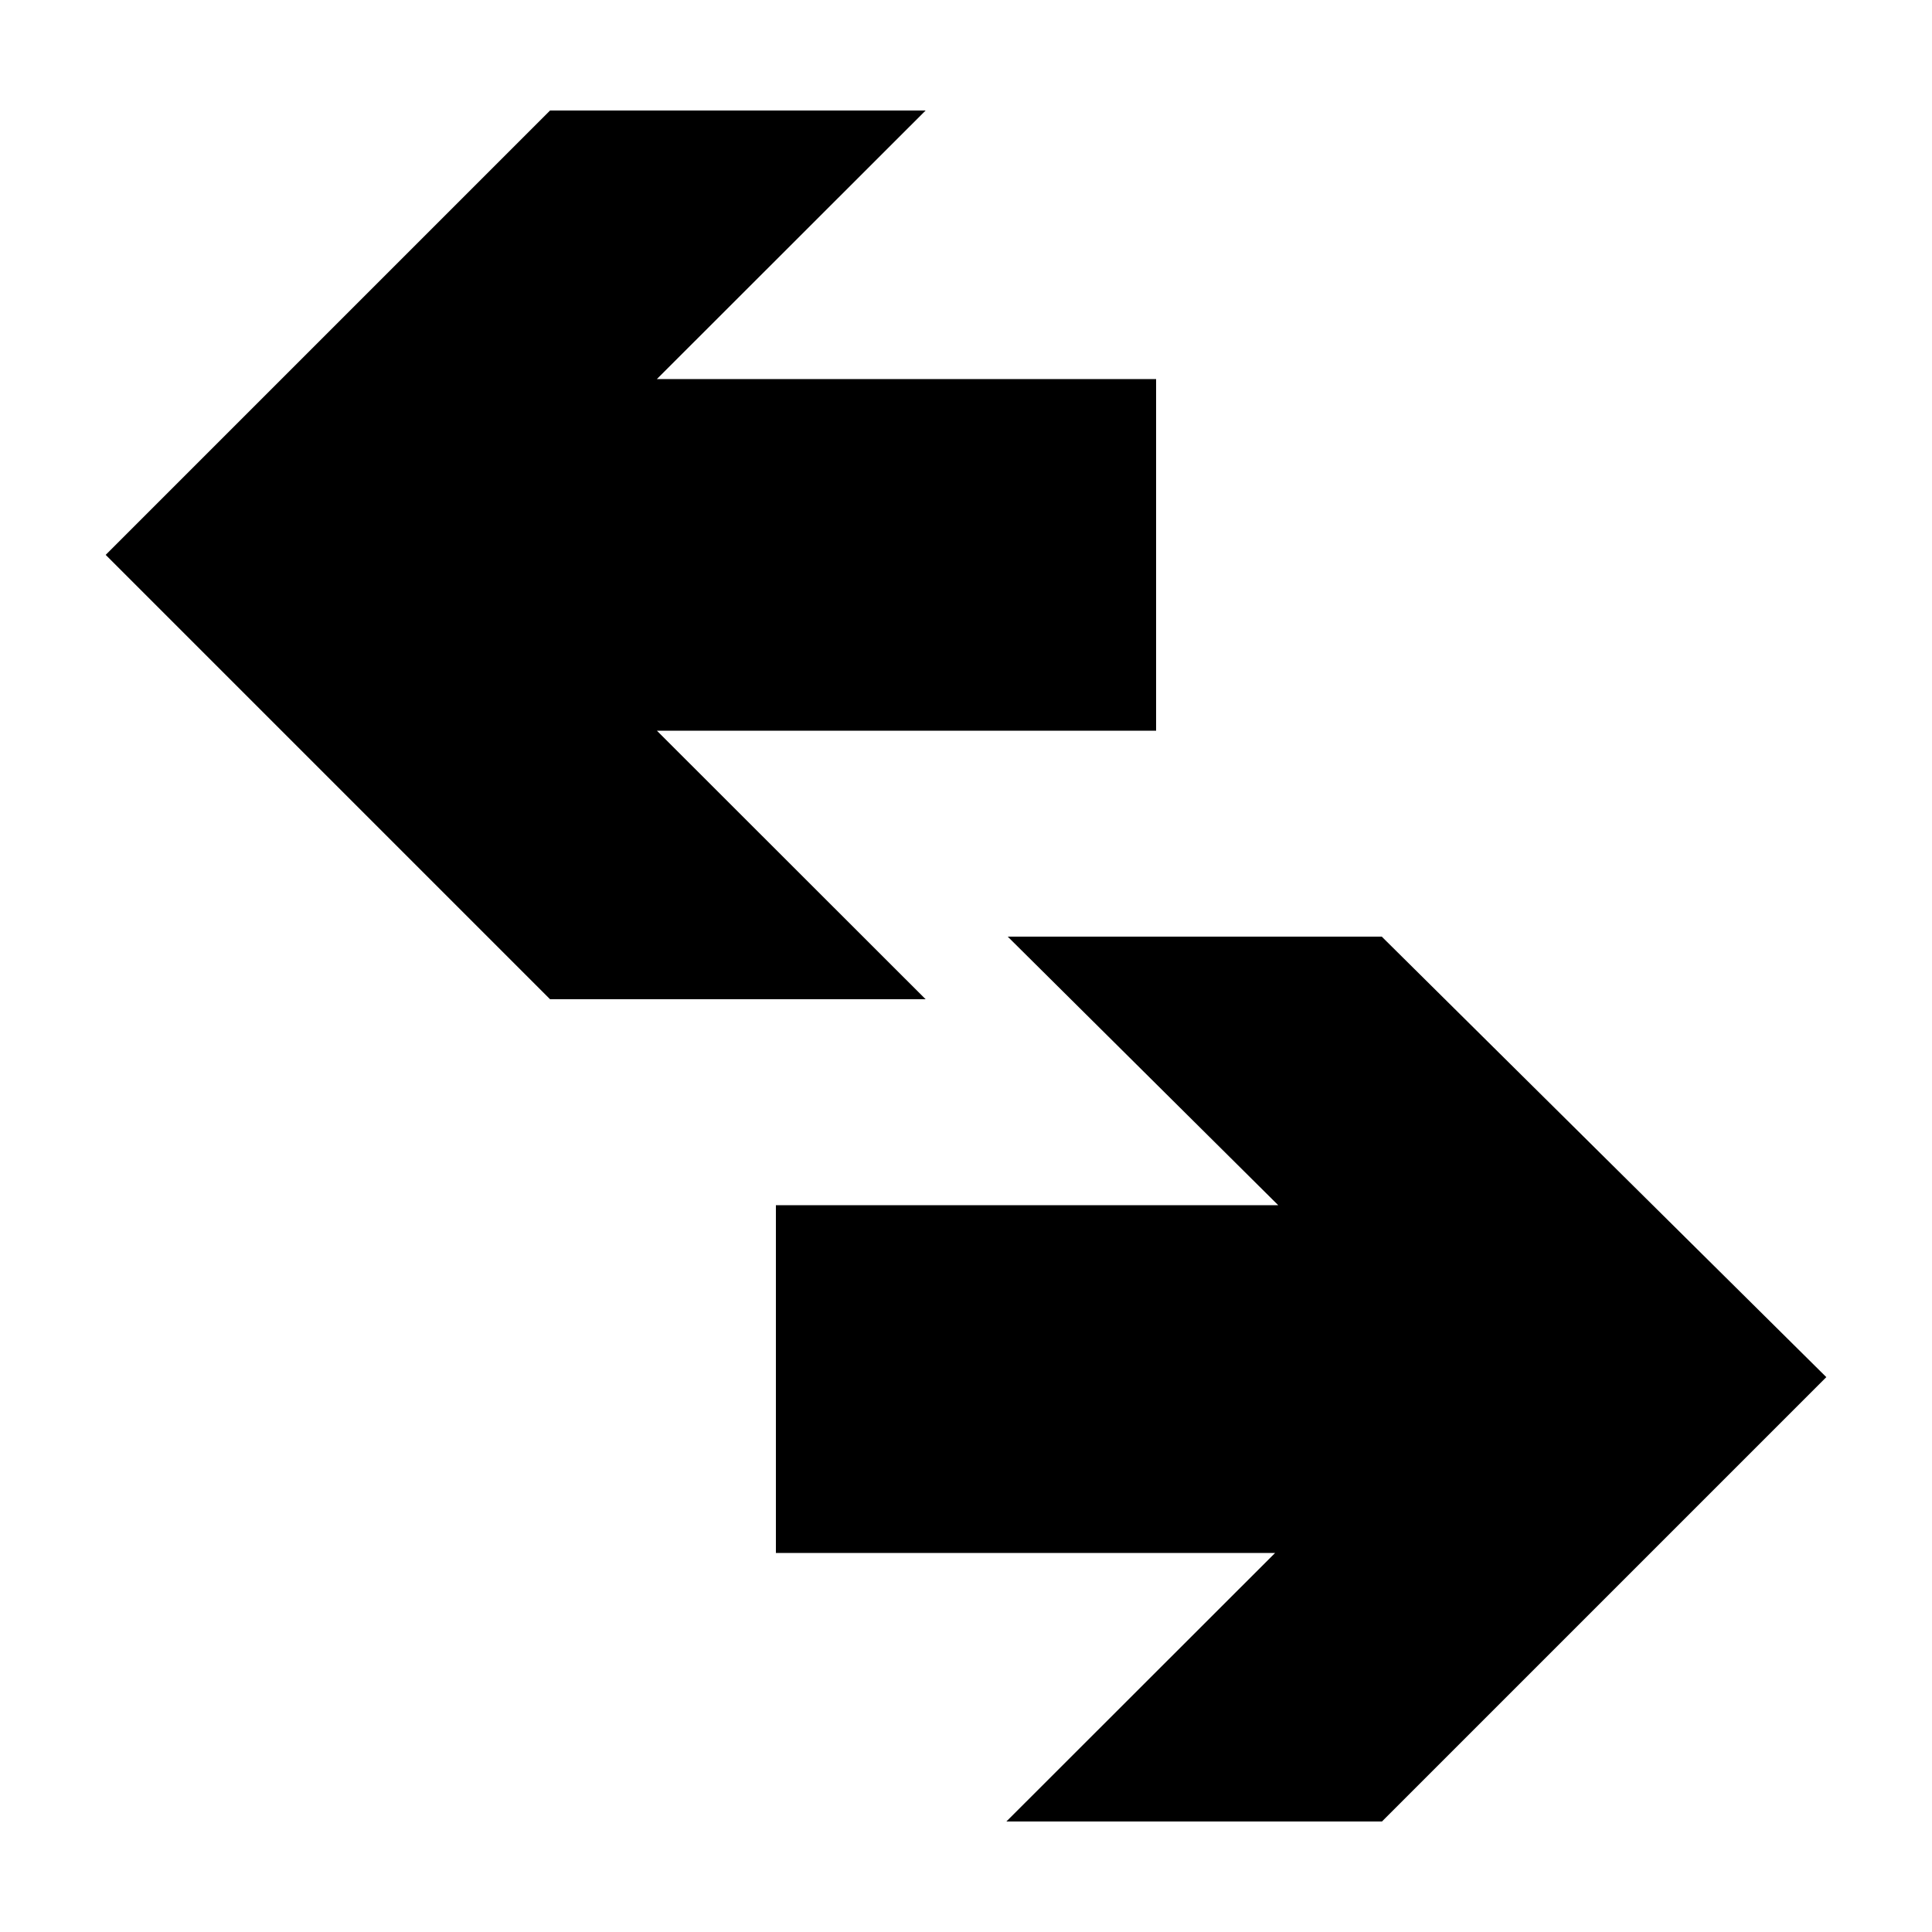
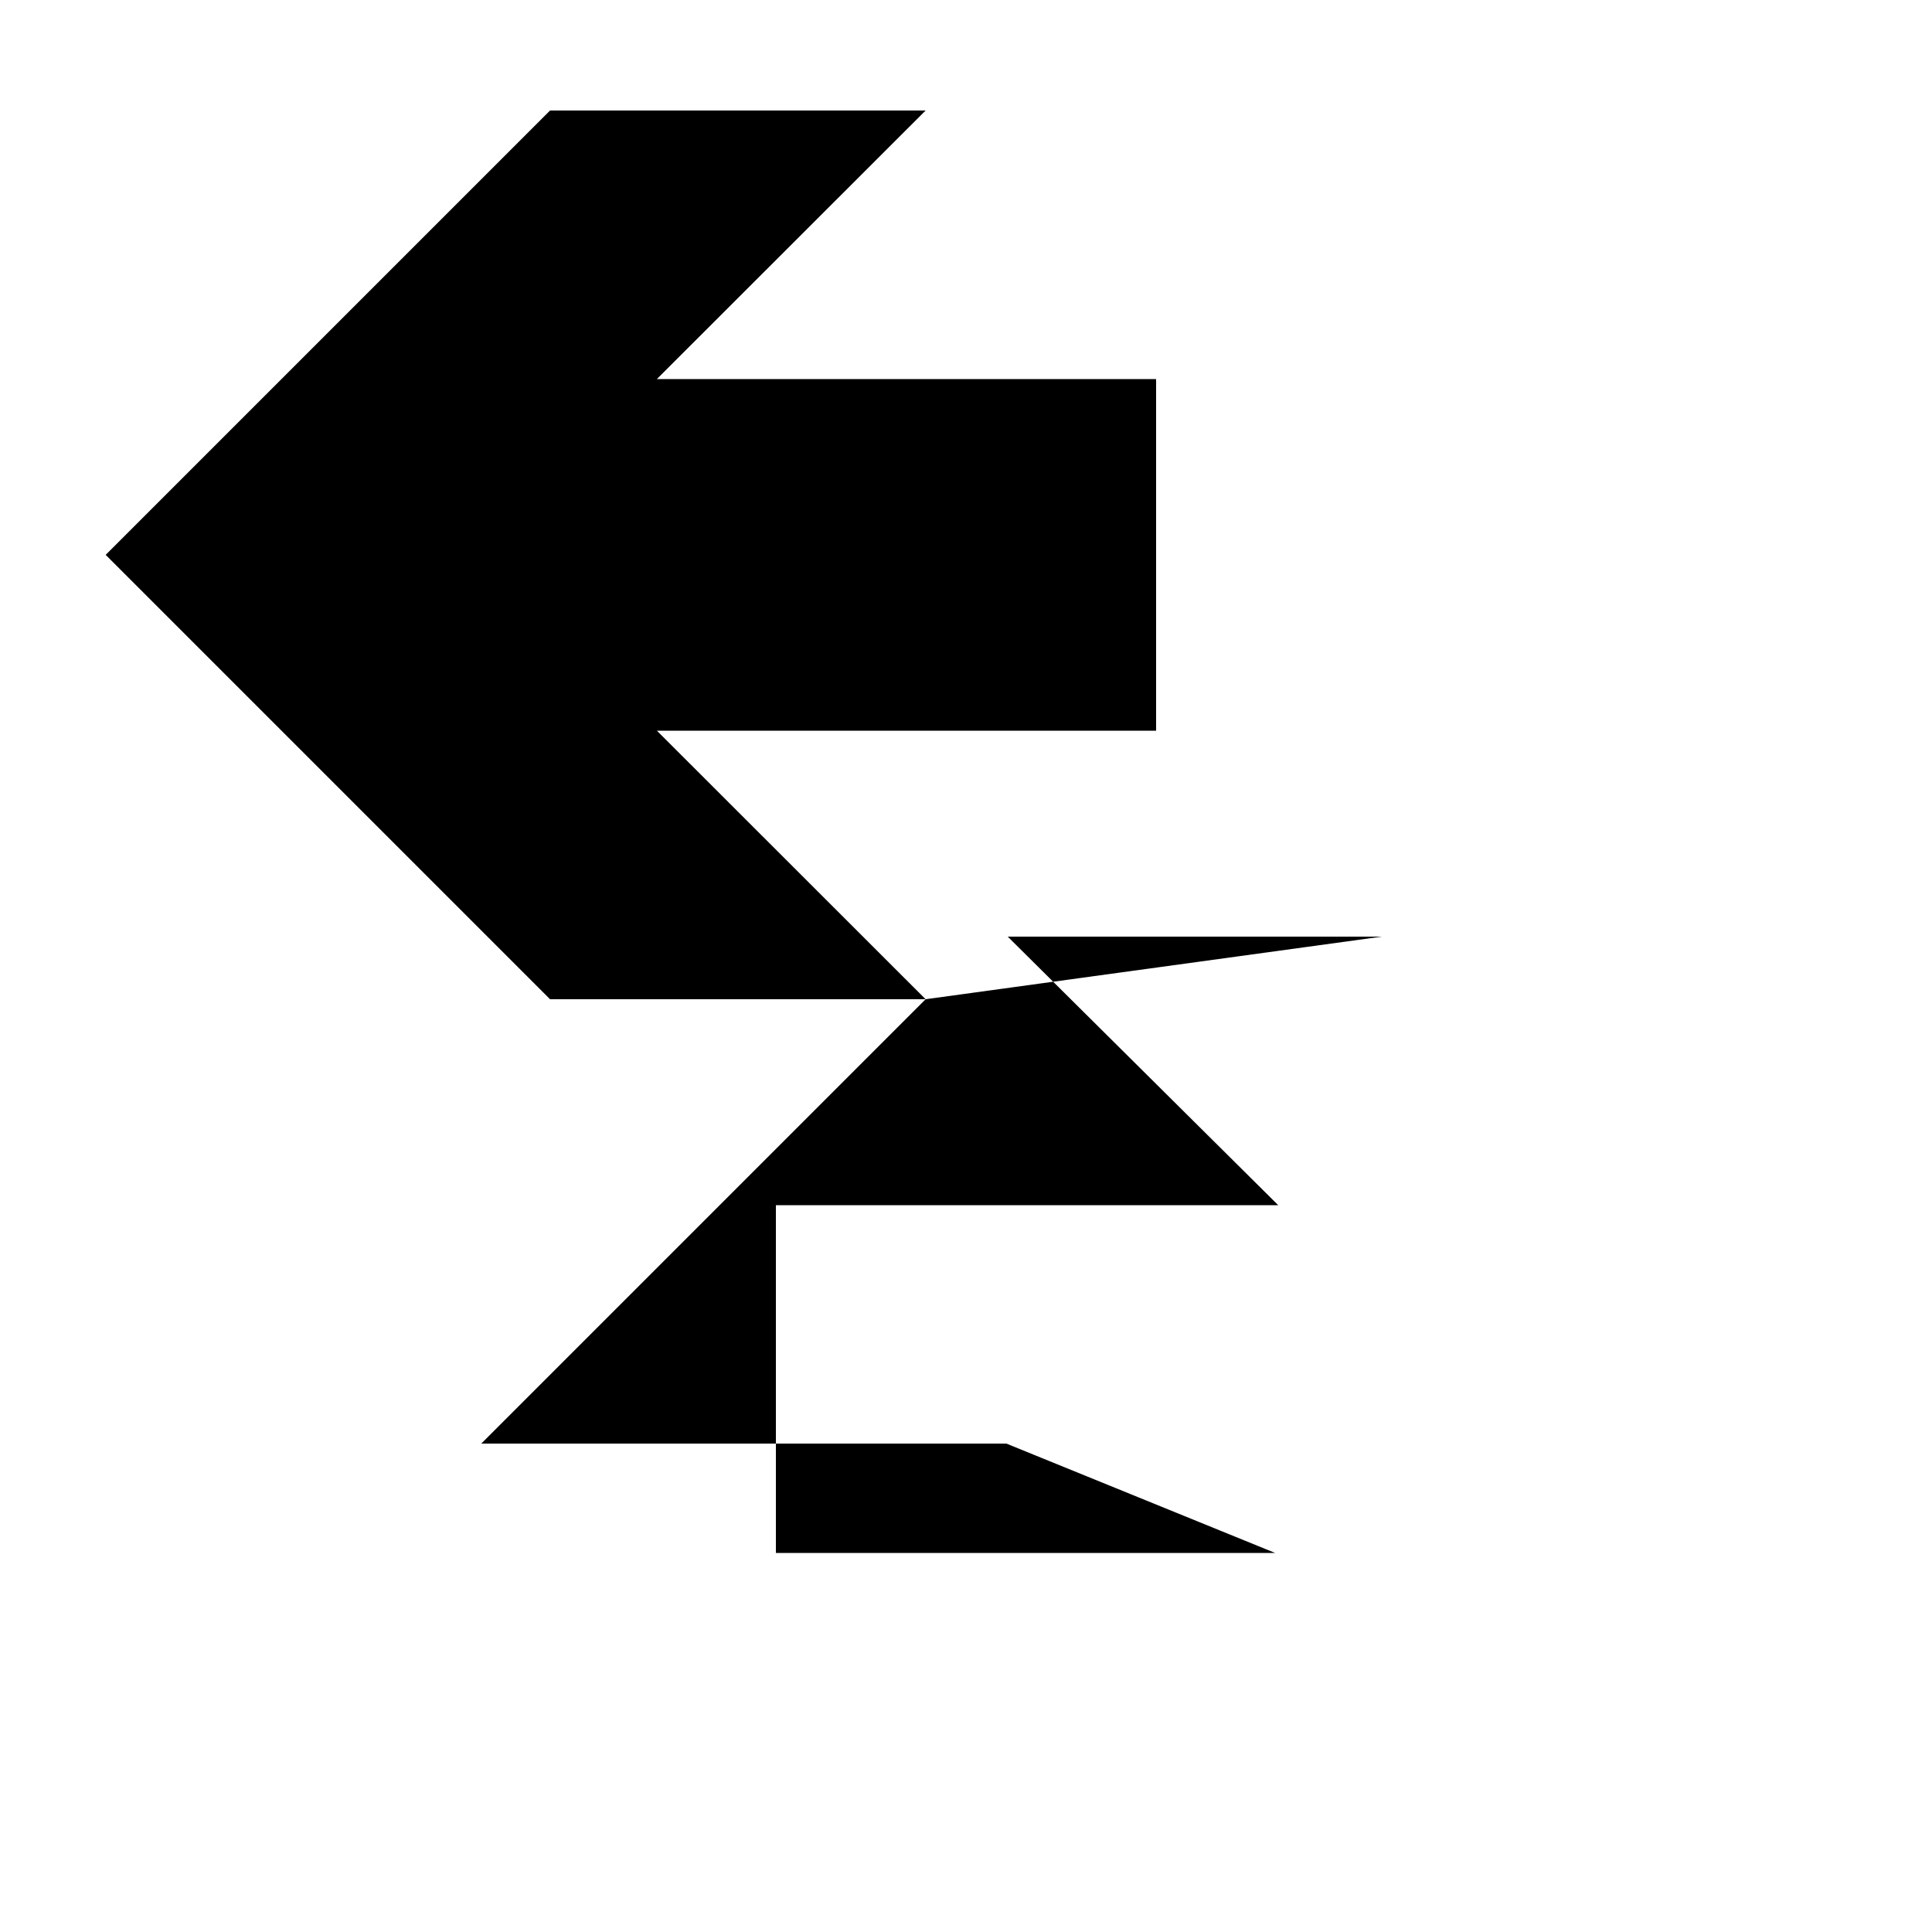
<svg xmlns="http://www.w3.org/2000/svg" viewBox="0 0 100 100">
  <title>73_Two_way_horizontal_v15</title>
  <g id="icons">
-     <path d="M47.91,51.72H28.47l-23-23,23-23H47.91L34,19.62H59.84v18.2H34ZM94.53,71.28l-23,23H52.09L66,80.38H40.16v-18h26l-14-13.9H71.52Z" />
+     <path d="M47.91,51.72H28.47l-23-23,23-23H47.91L34,19.62H59.84v18.2H34Zl-23,23H52.09L66,80.38H40.16v-18h26l-14-13.9H71.52Z" />
  </g>
</svg>